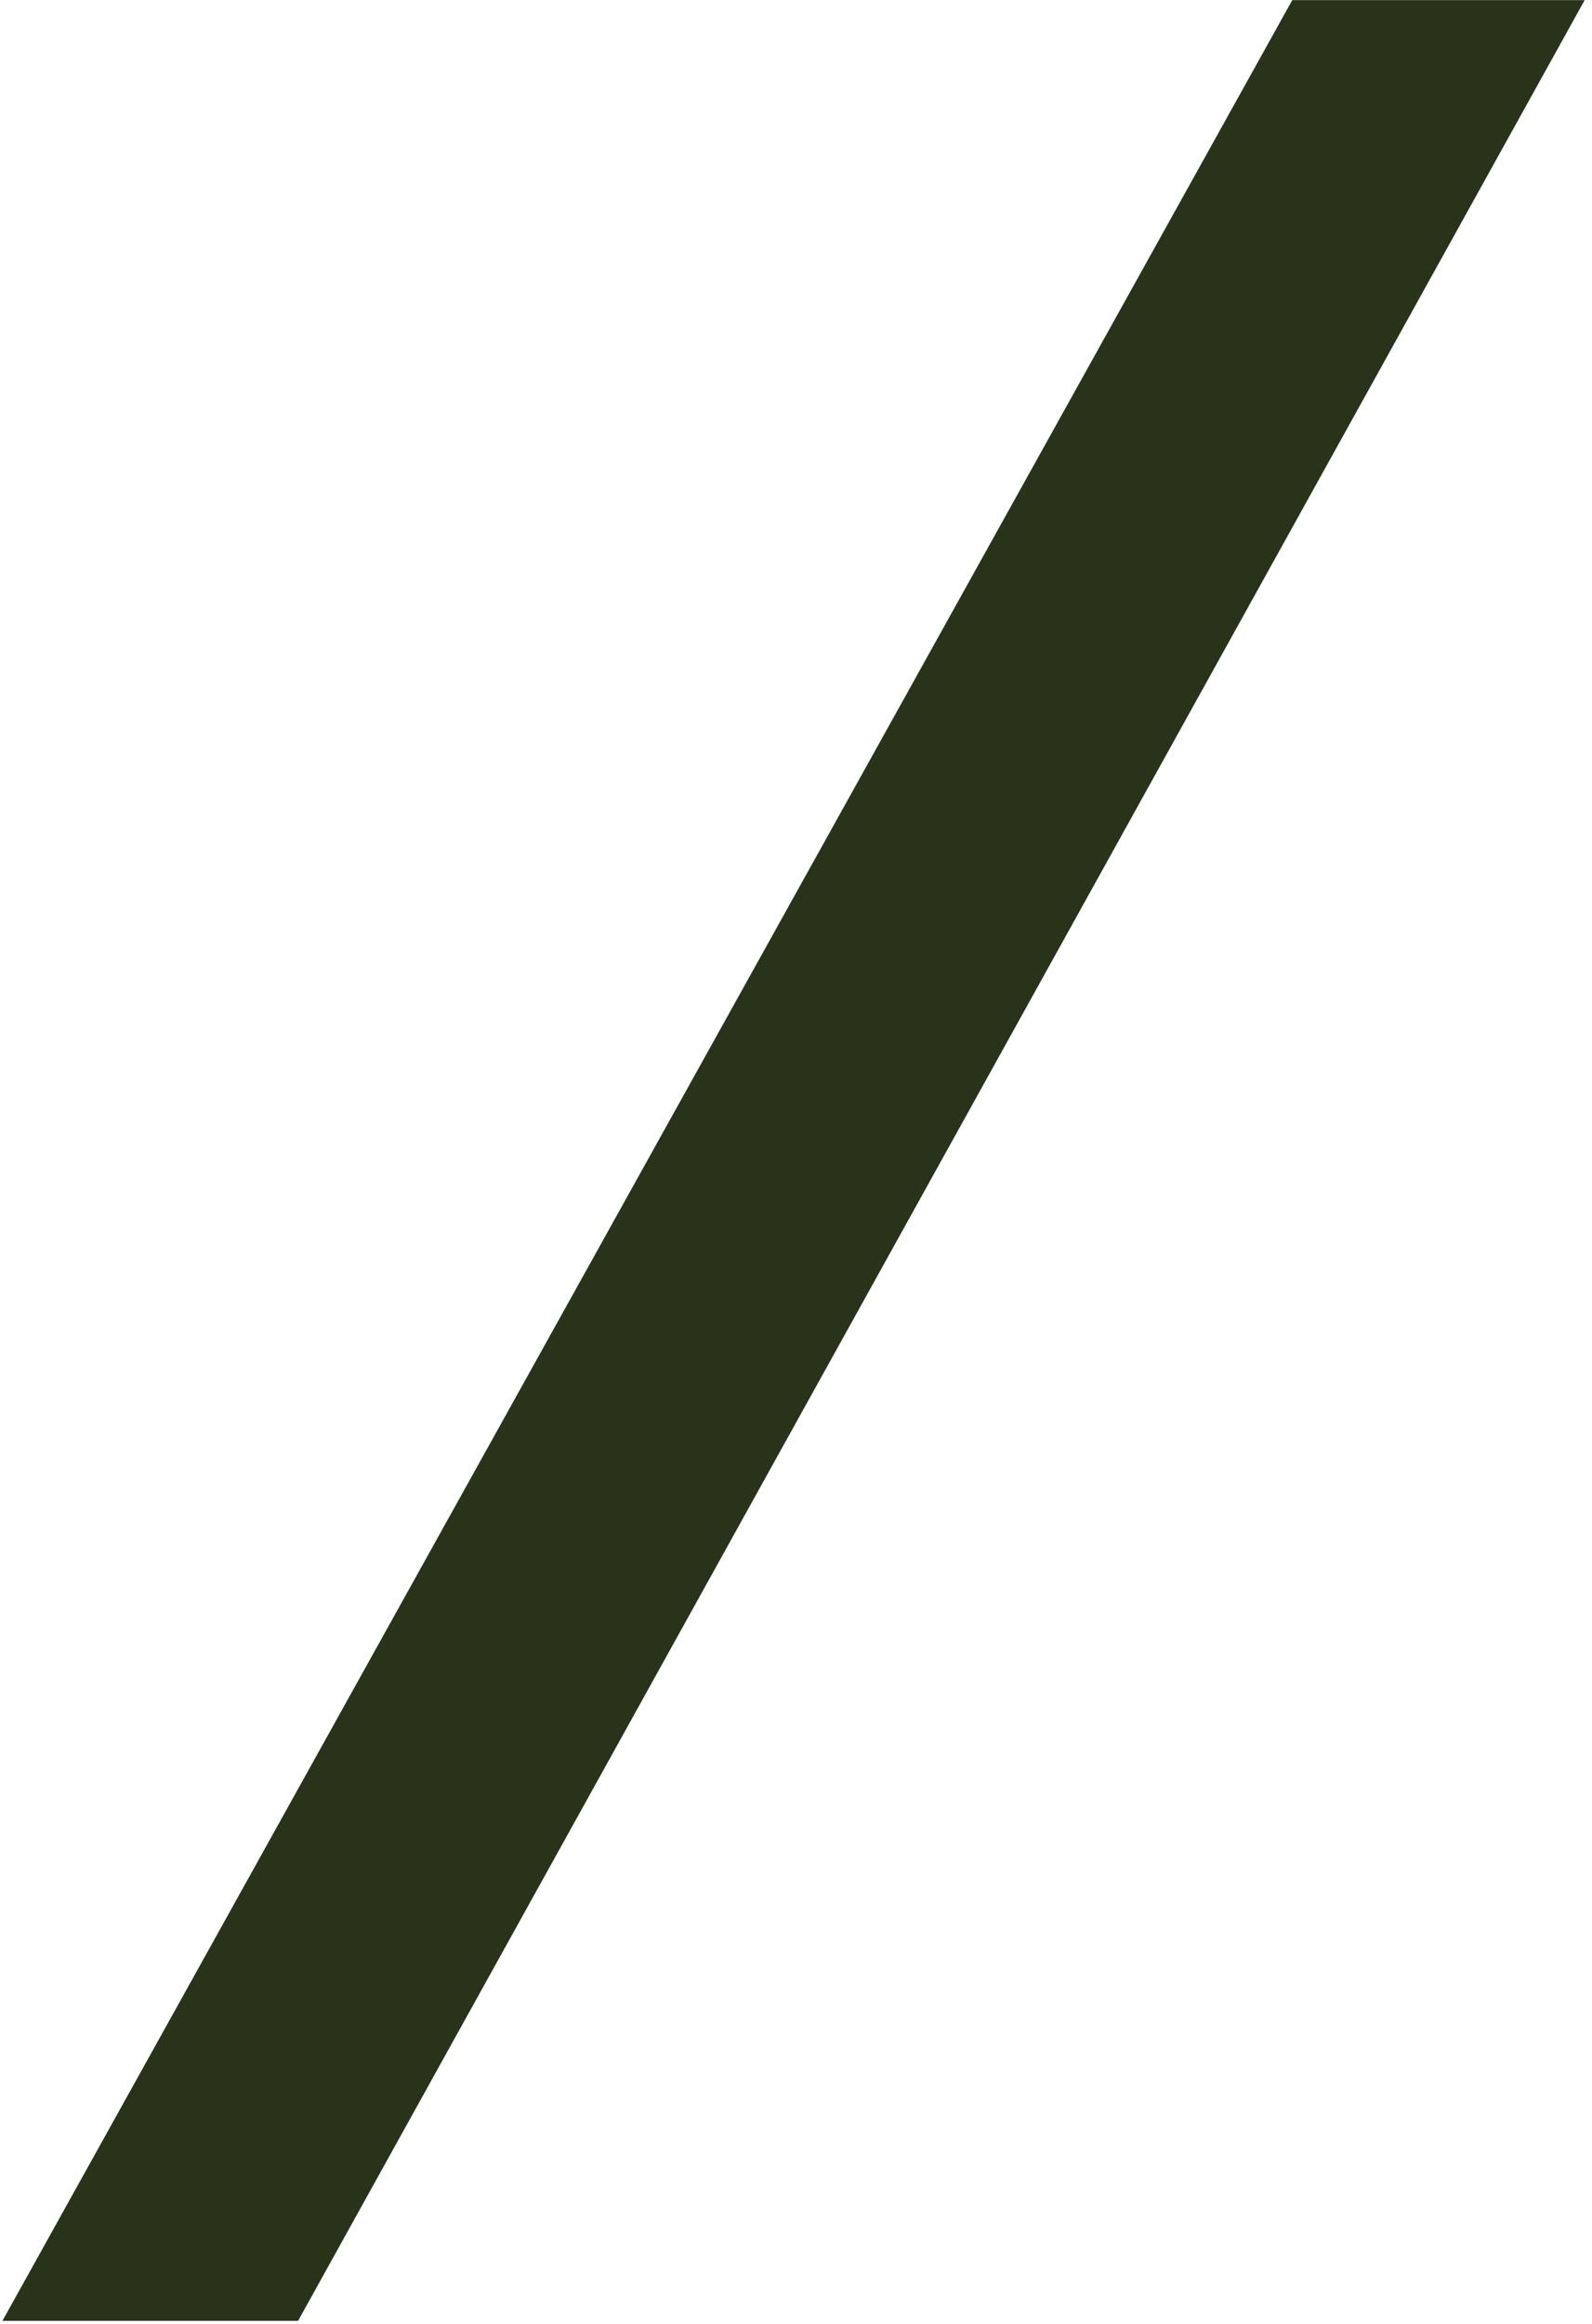
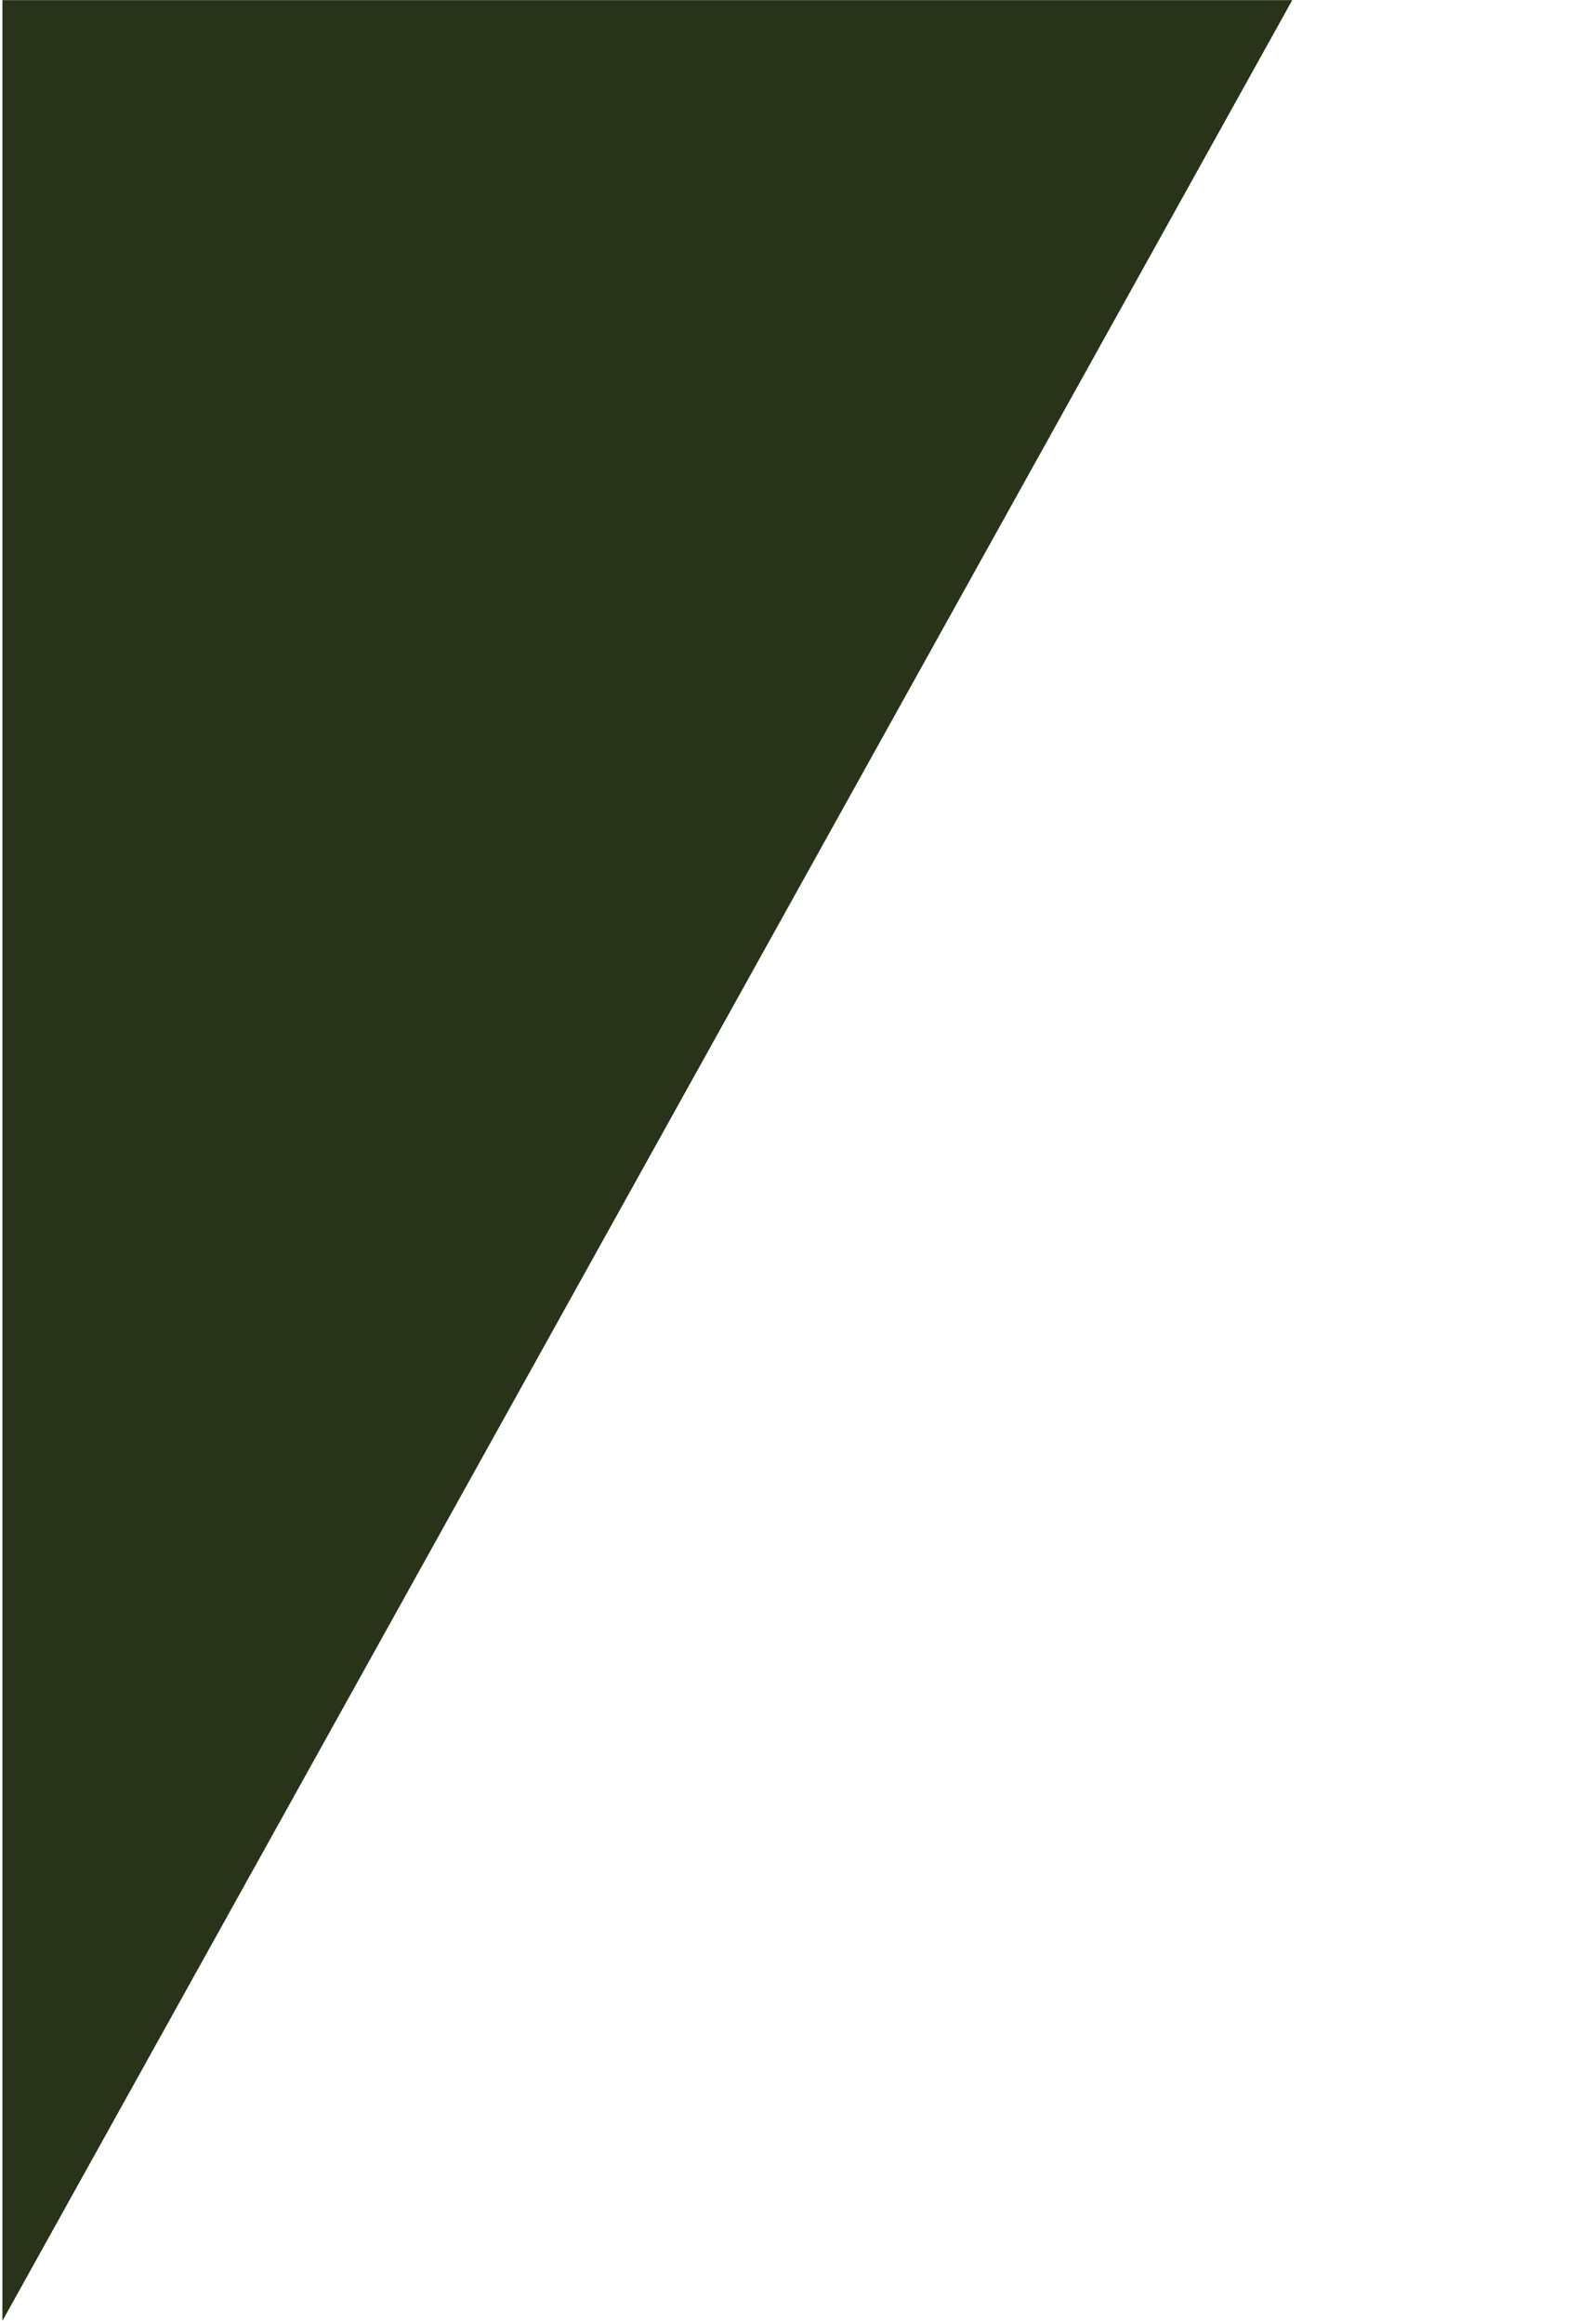
<svg xmlns="http://www.w3.org/2000/svg" width="98" height="143" viewBox="0 0 98 143" fill="none">
-   <path opacity="0.9" d="M0.148 142.809L79.548 0.009H97.548L18.348 142.809H0.148Z" fill="#111D00" />
+   <path opacity="0.9" d="M0.148 142.809L79.548 0.009H97.548H0.148Z" fill="#111D00" />
</svg>